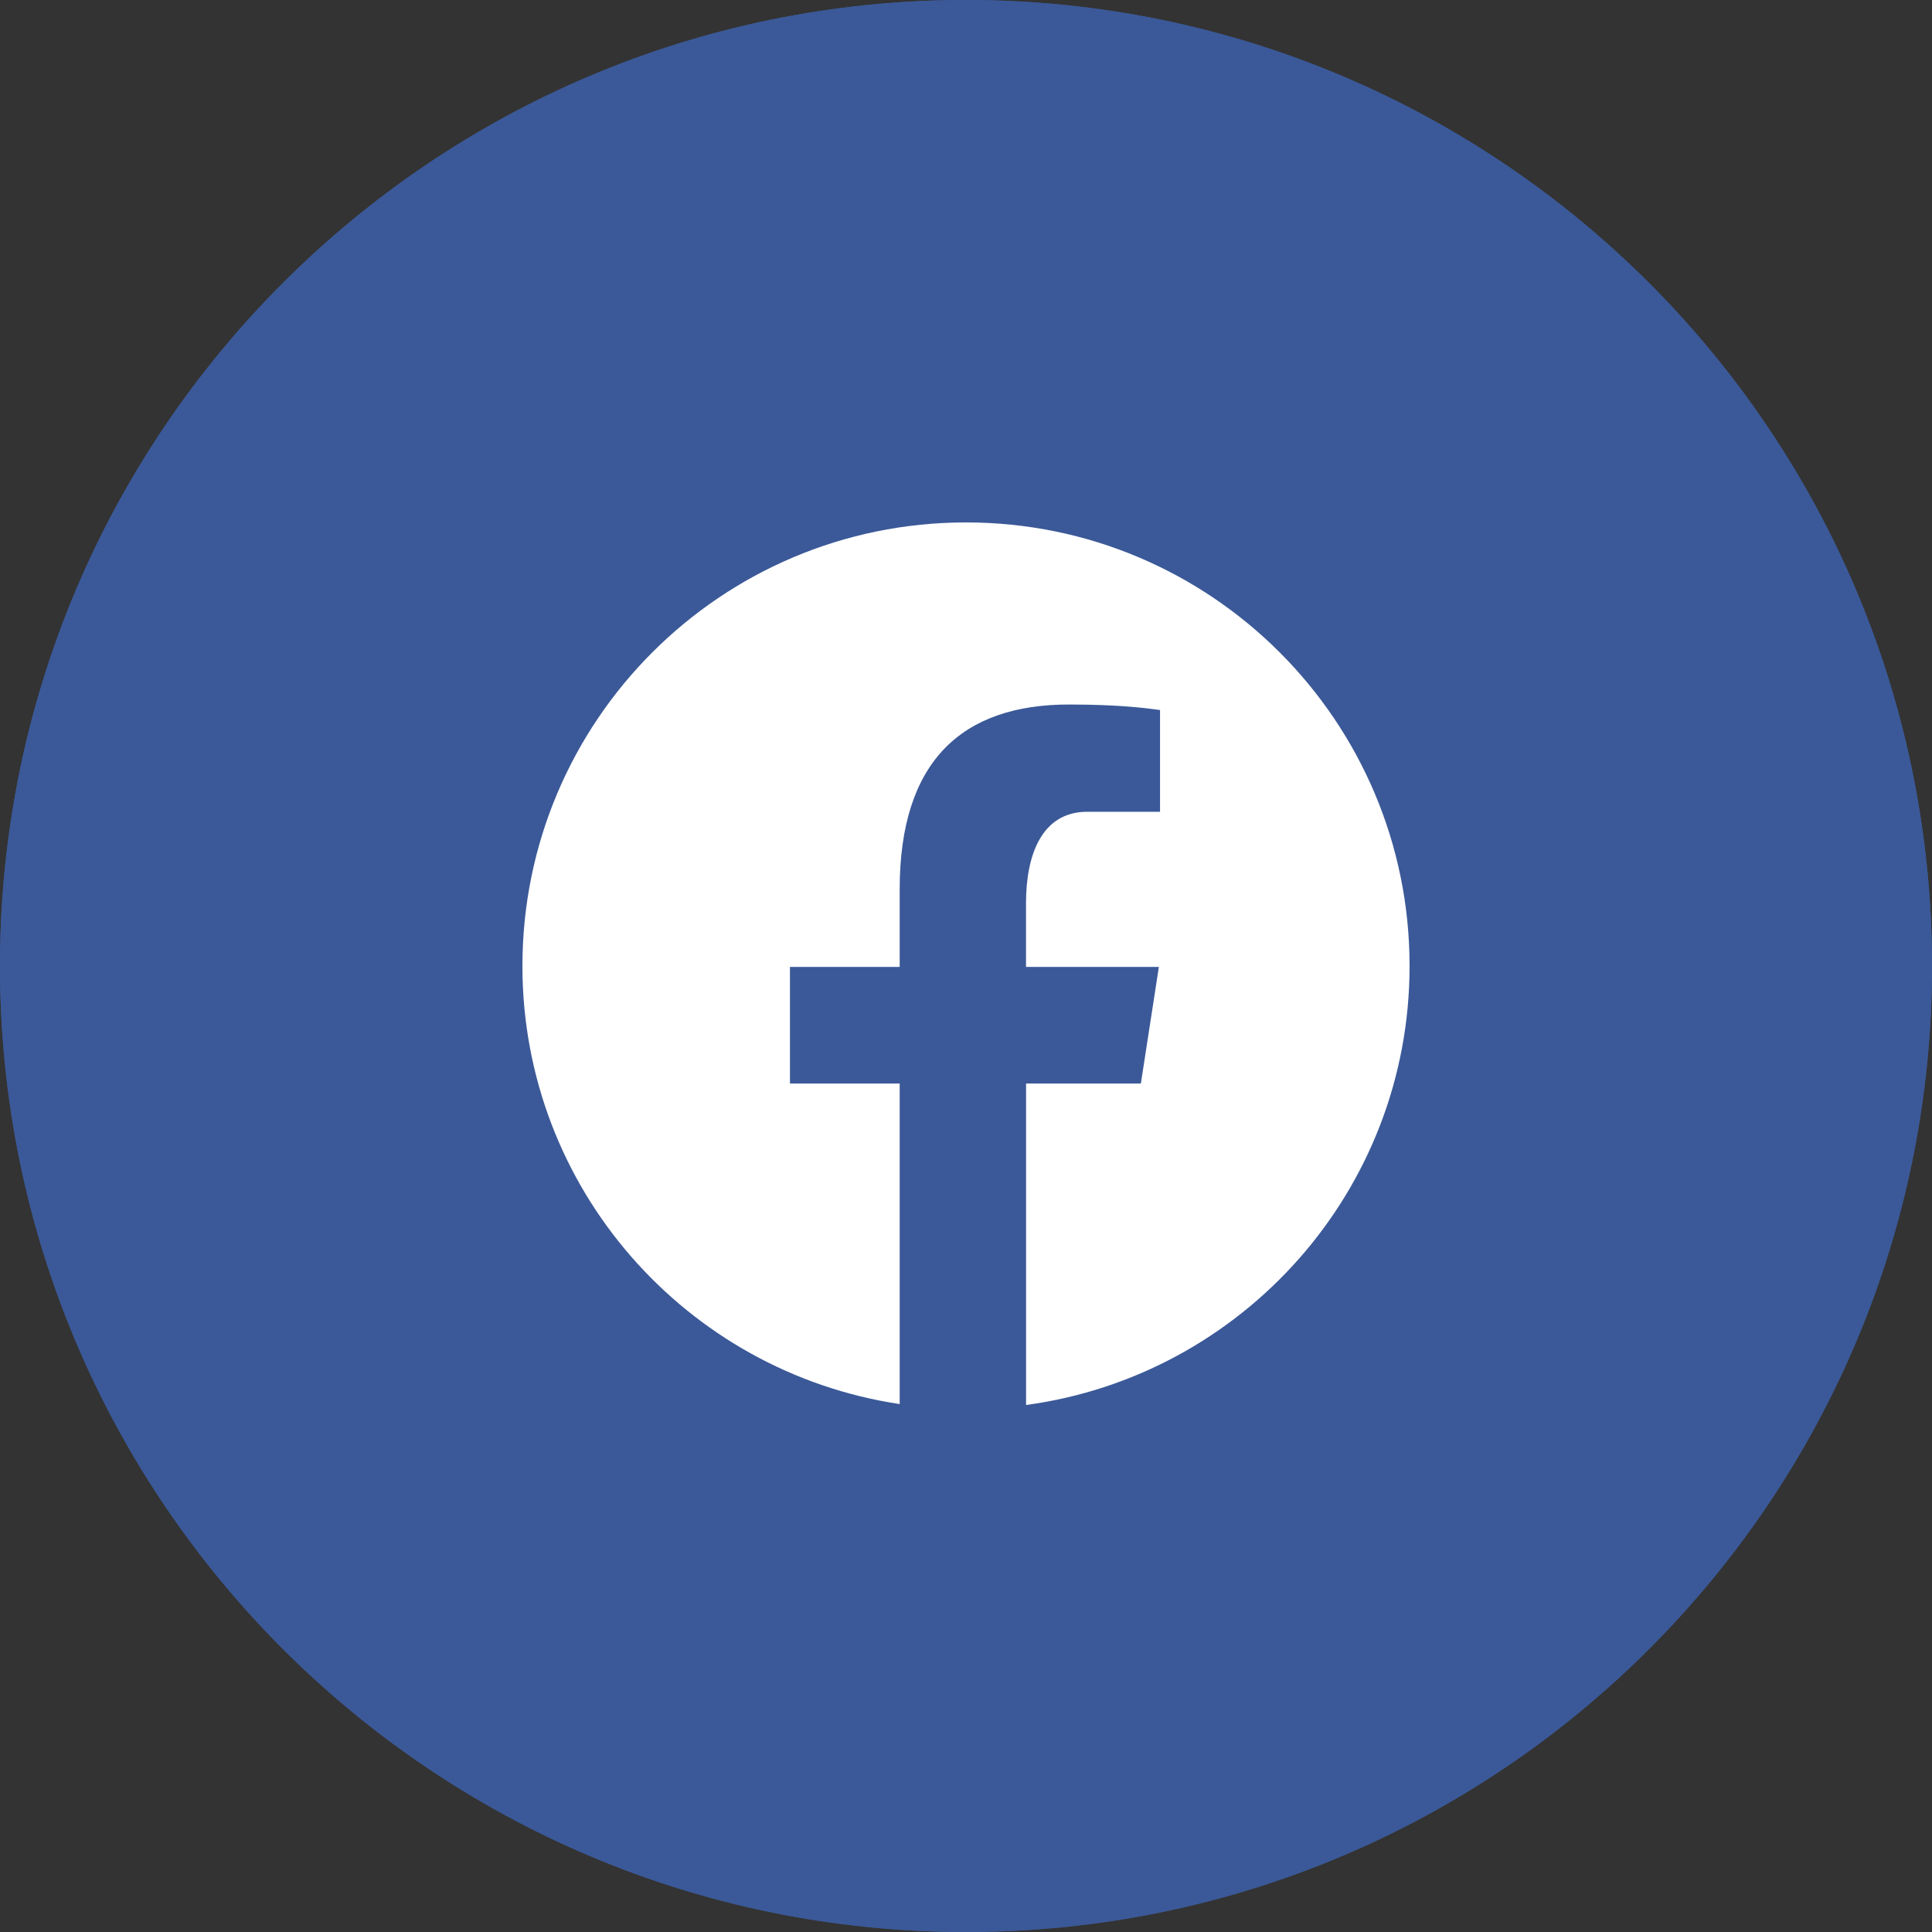
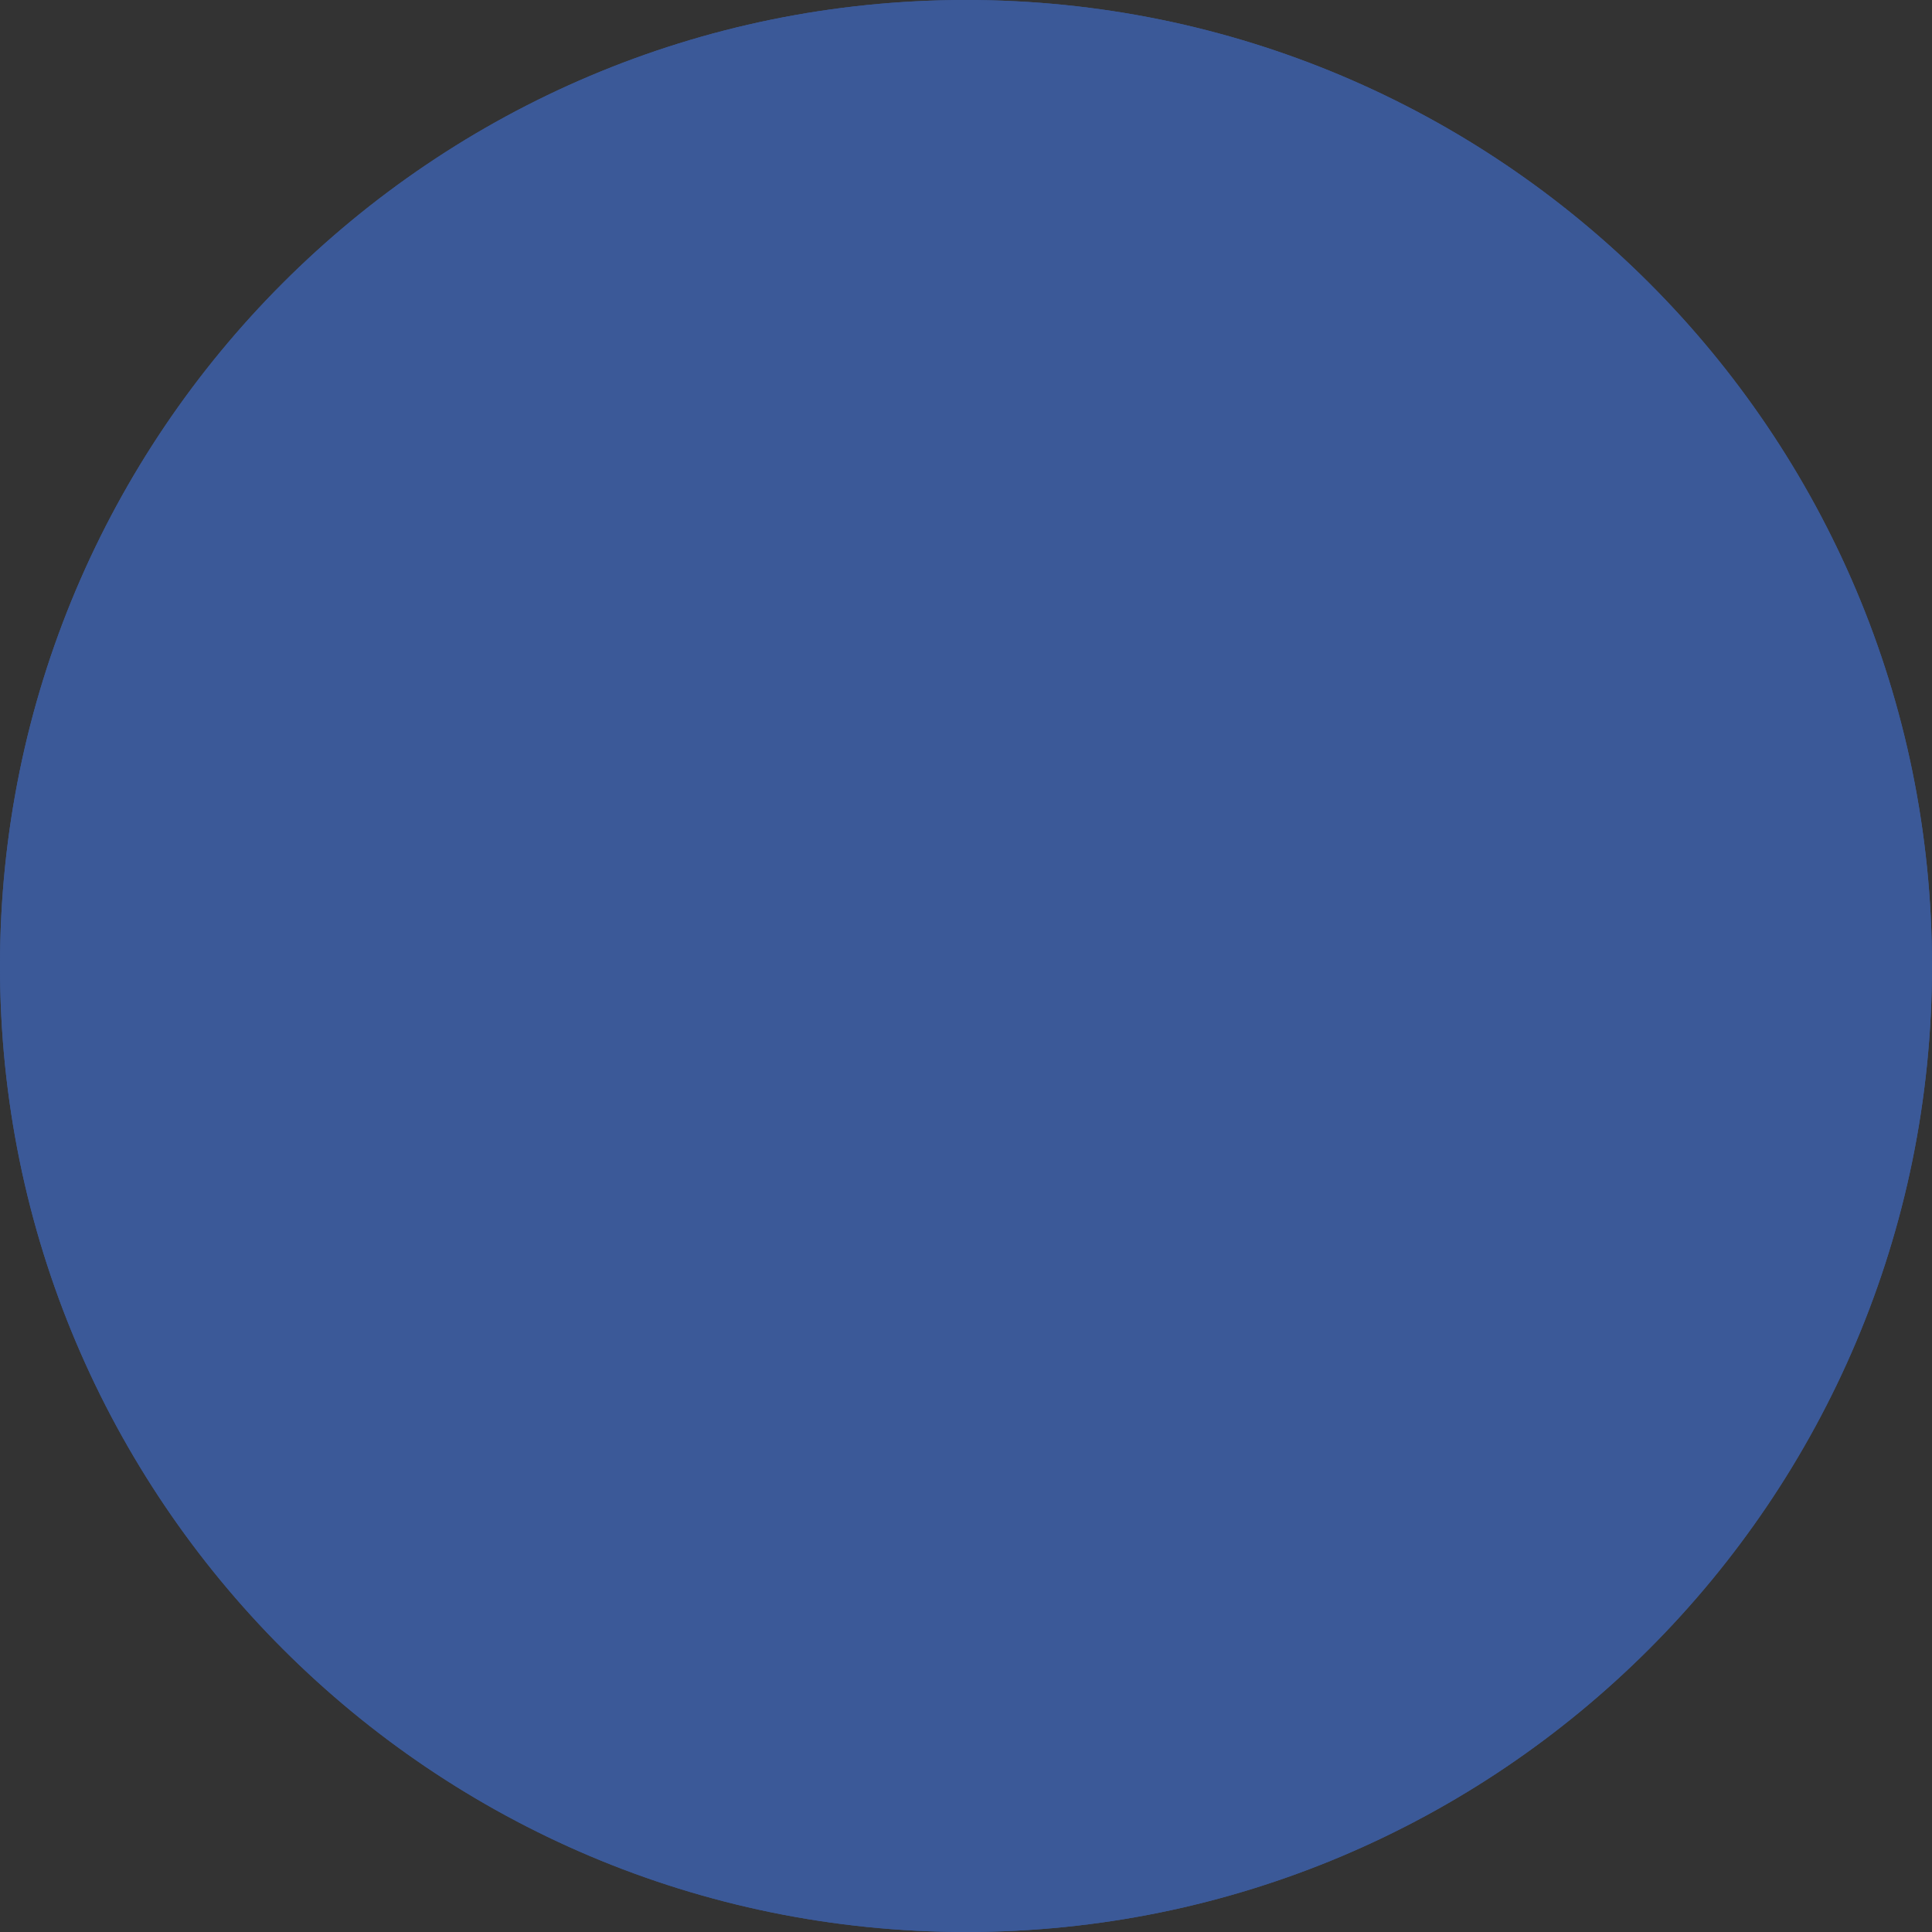
<svg xmlns="http://www.w3.org/2000/svg" width="98" height="98" viewBox="0 0 98 98" fill="none">
  <rect x="0" y="0" width="98" height="98" fill="#333333" stroke="none" />
  <path d="M98 49C98 76.062 76.062 98 49 98C21.938 98 0 76.062 0 49C0 21.938 21.938 0 49 0C76.062 0 98 21.938 98 49Z" fill="#3B5998" />
  <path d="M98 49C98 76.062 76.062 98 49 98C21.938 98 0 76.062 0 49C0 21.938 21.938 0 49 0C76.062 0 98 21.938 98 49Z" fill="#3B5998" />
-   <path d="M49 26.5C36.573 26.5 26.5 36.573 26.5 49C26.5 60.279 34.809 69.594 45.636 71.221V54.962H40.07V49.047H45.636V45.112C45.636 38.596 48.811 35.736 54.227 35.736C56.821 35.736 58.191 35.928 58.842 36.015V41.177H55.147C52.847 41.177 52.044 43.357 52.044 45.814V49.047H58.783L57.87 54.962H52.047V71.268C63.029 69.781 71.5 60.389 71.5 49C71.5 36.573 61.427 26.5 49 26.5Z" fill="white" />
</svg>